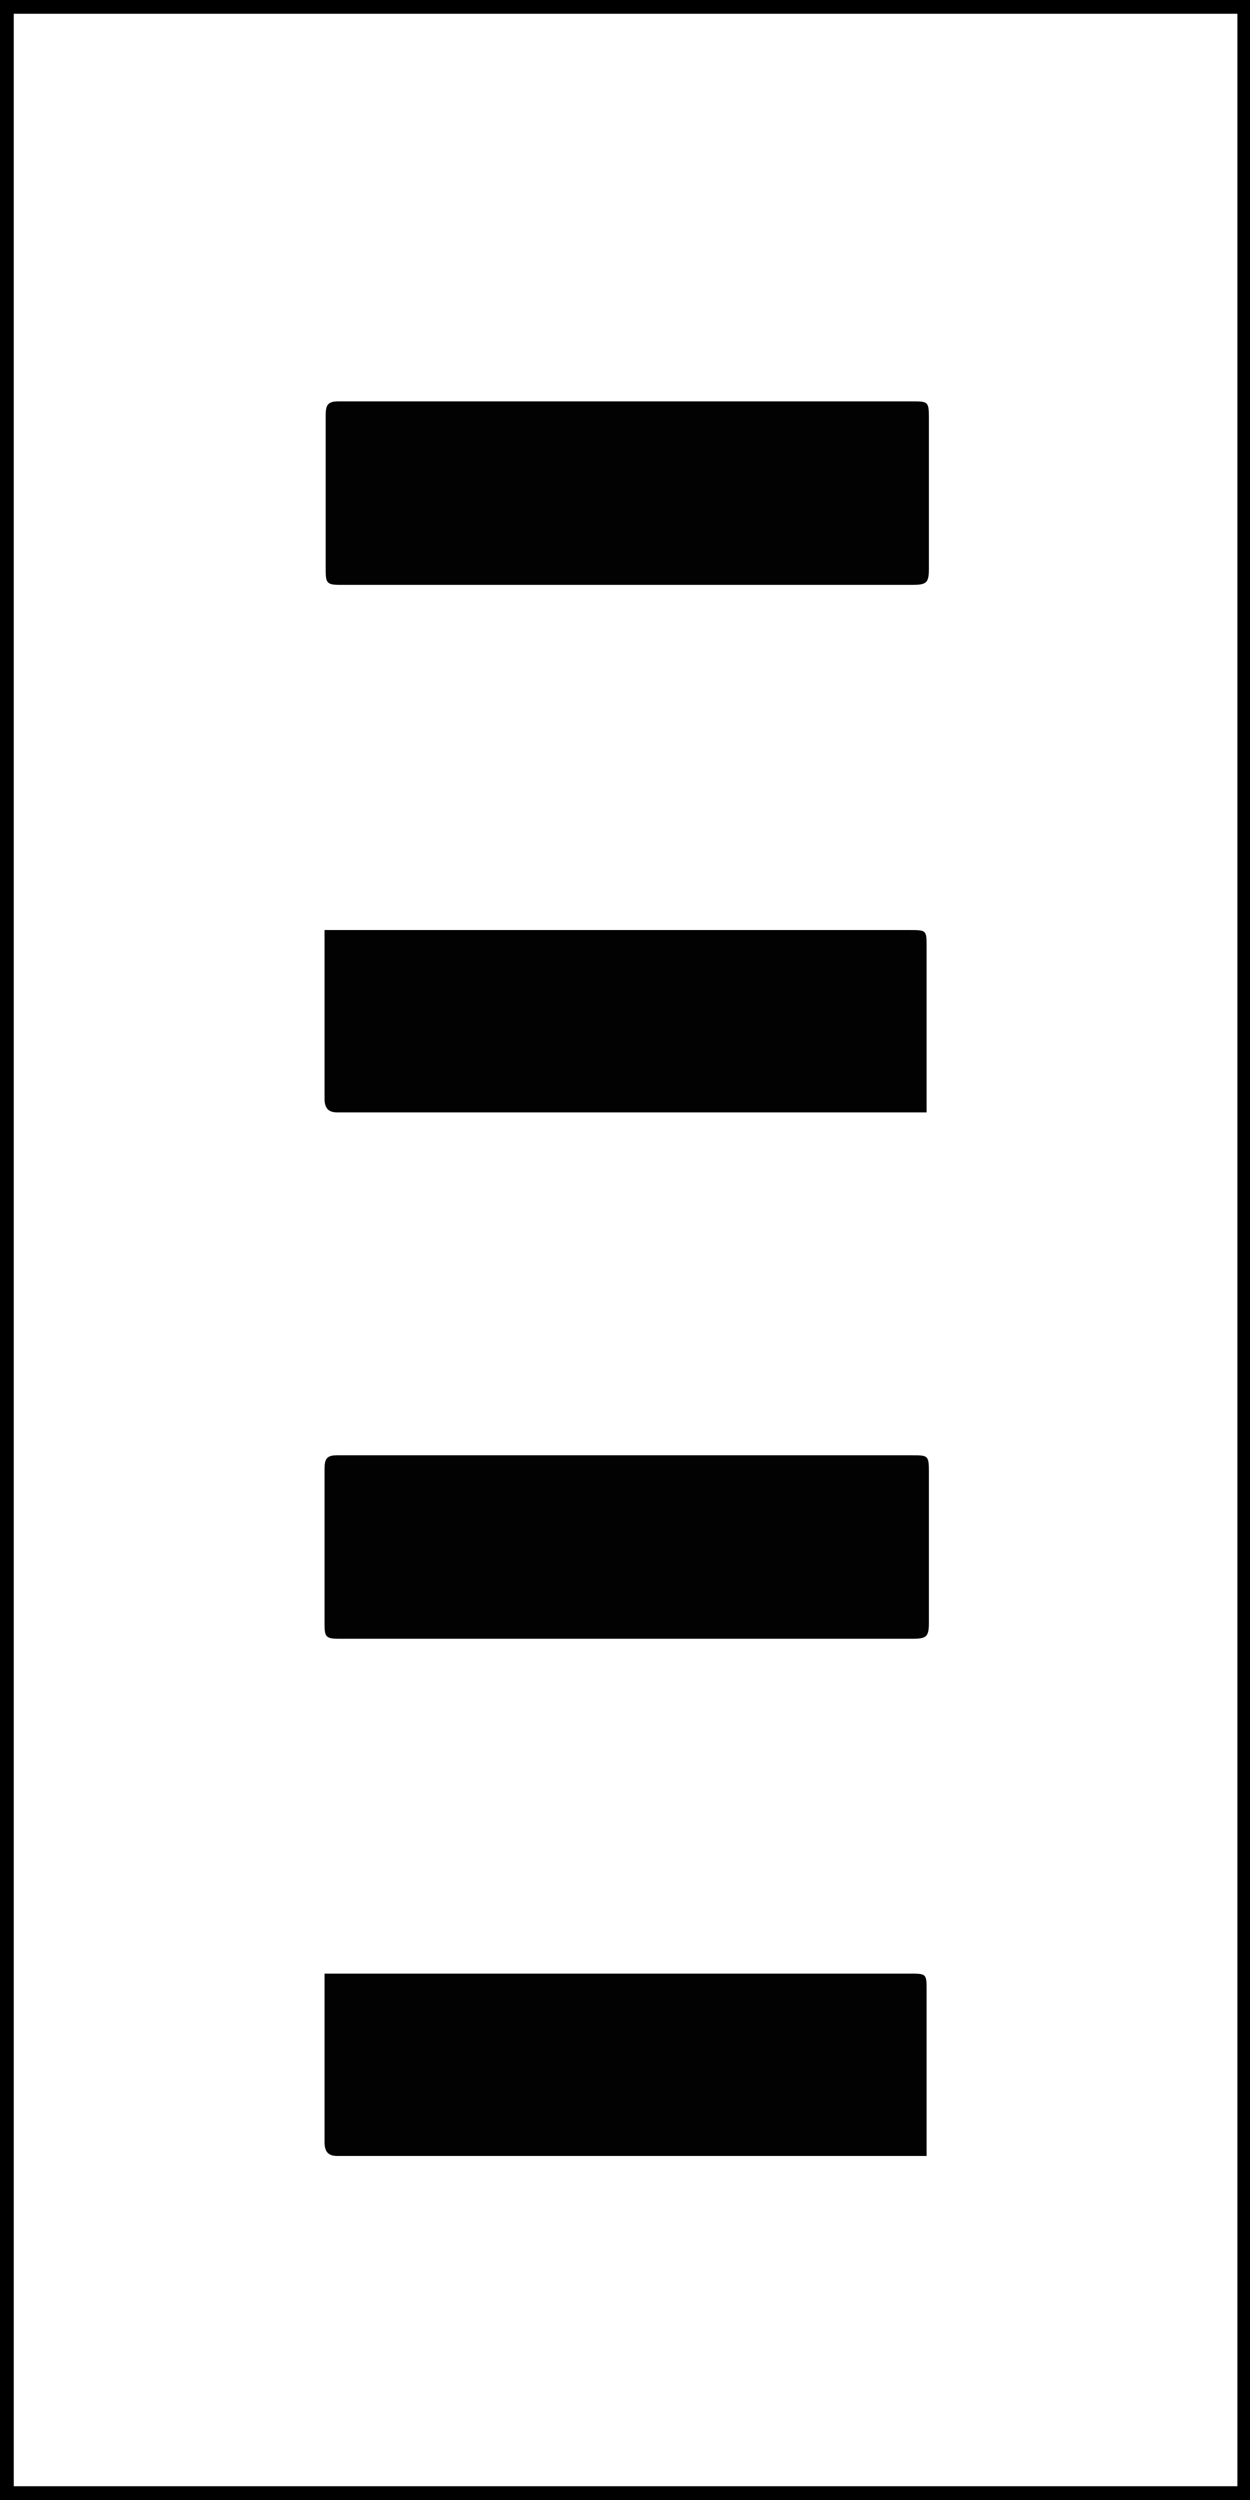
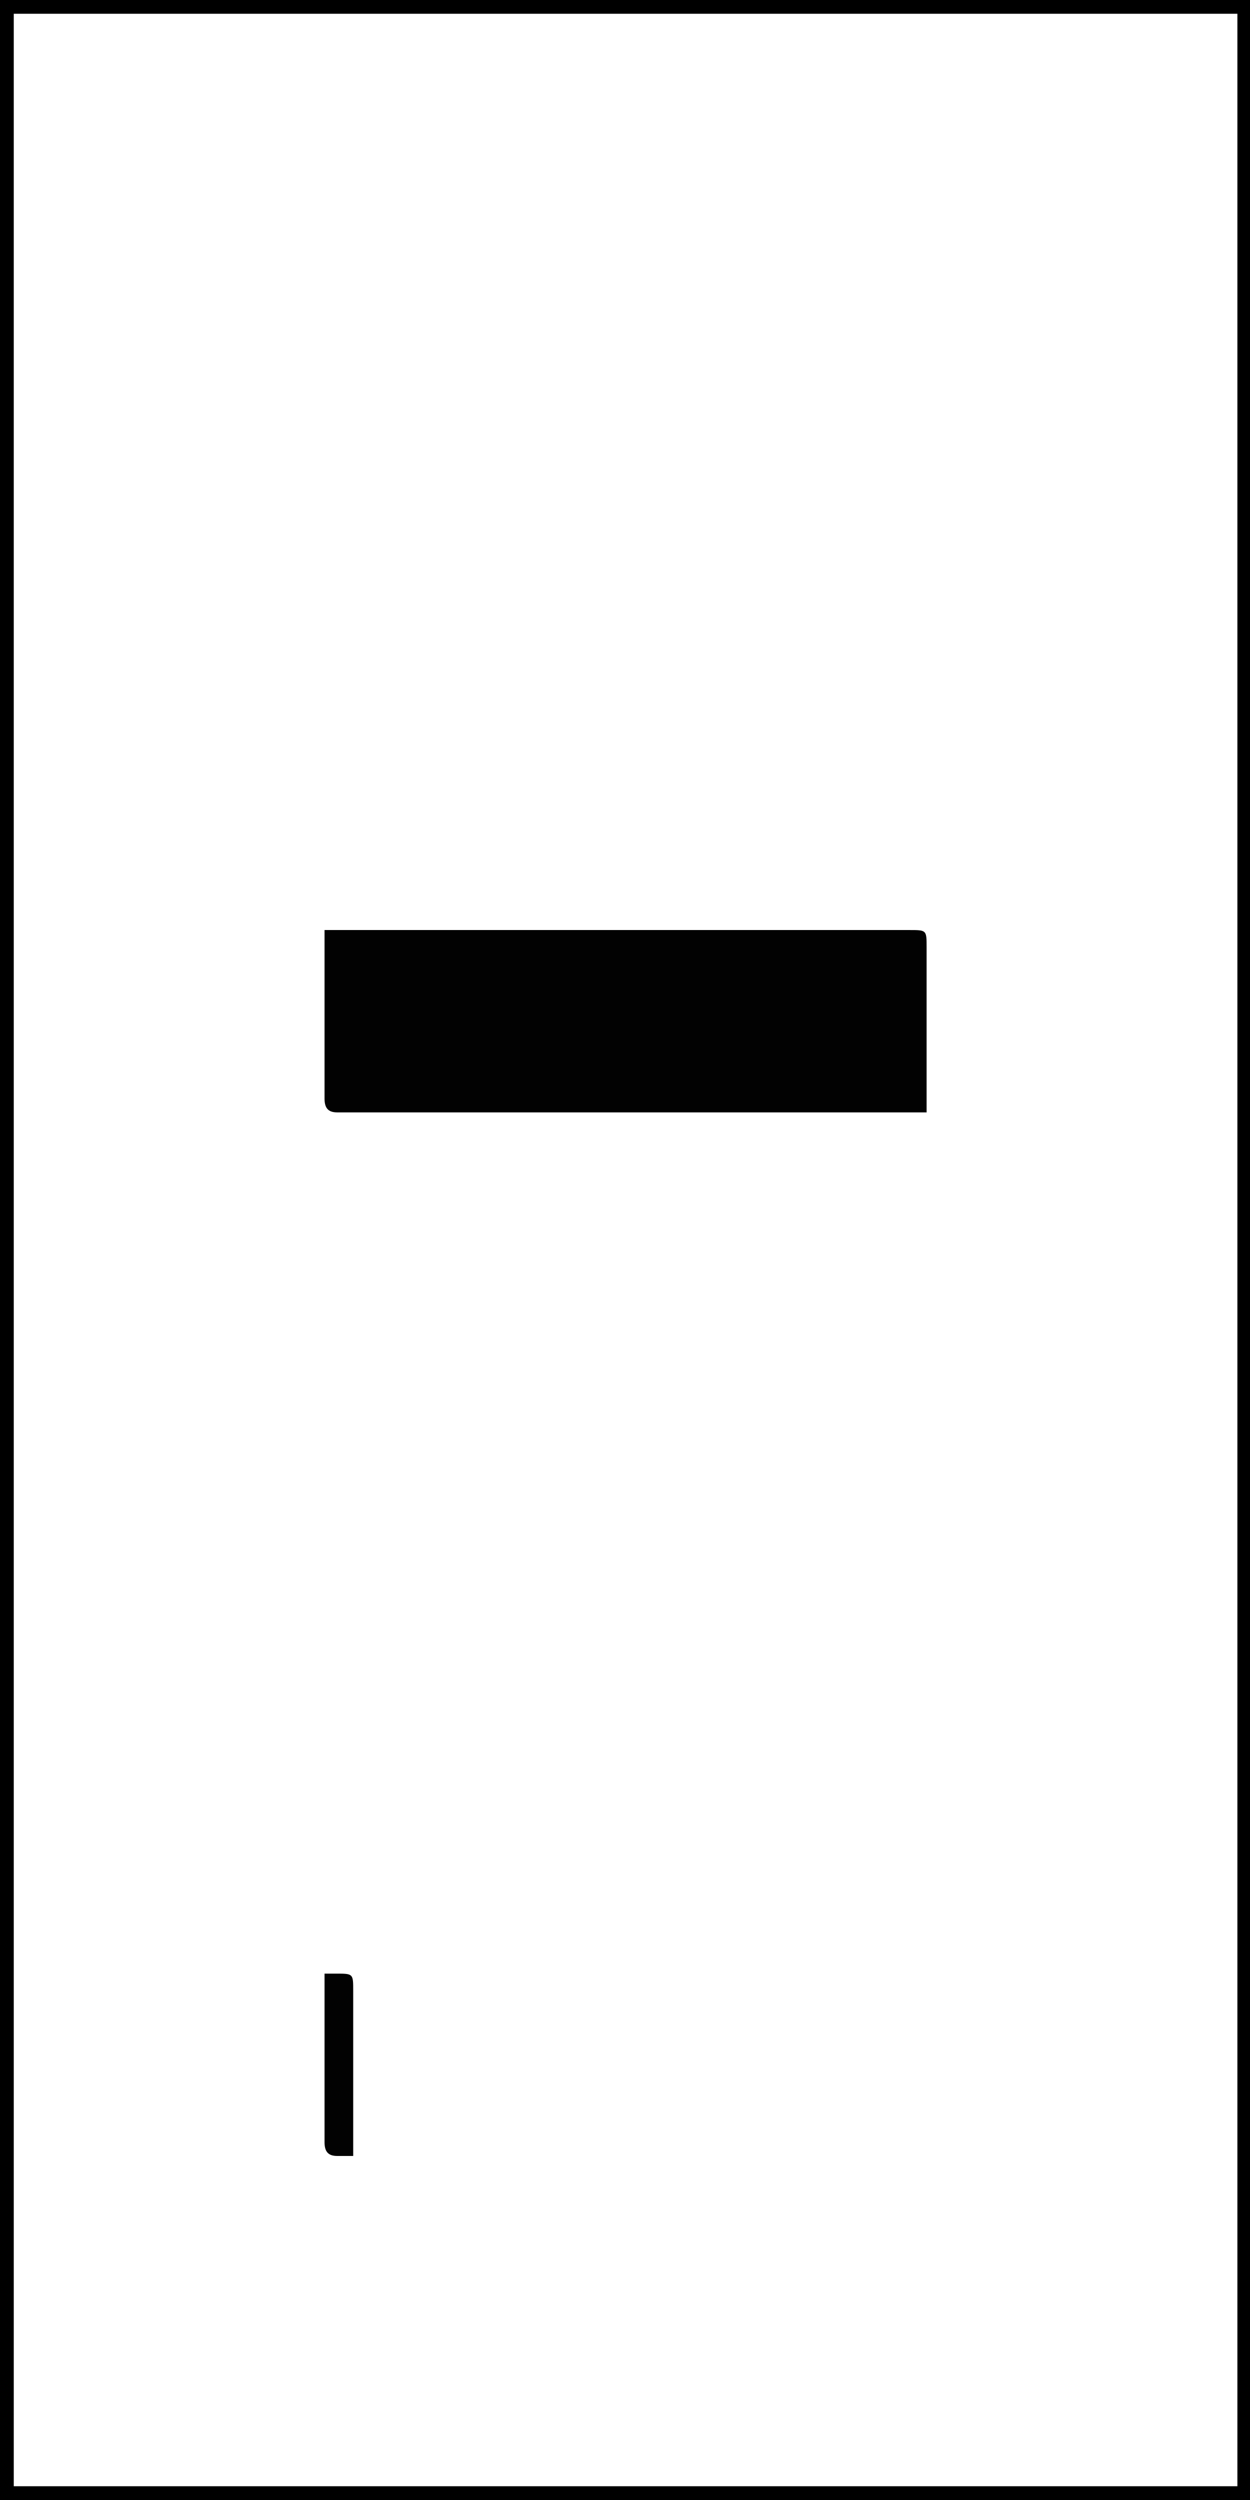
<svg xmlns="http://www.w3.org/2000/svg" id="Réteg_2" data-name="Réteg 2" version="1.1" viewBox="0 0 109 218">
  <defs>
    <style>
      .cls-1 {
        fill: #020202;
      }

      .cls-1, .cls-2 {
        stroke-width: 0px;
      }

      .cls-2 {
        fill: #000;
      }
    </style>
  </defs>
  <path class="cls-2" d="M0,0h109.2v218H0V0ZM1.2,216.8h106.7V1.2H1.2v215.5Z" />
  <g>
    <path class="cls-1" d="M80.9,97H30.3c-.3,0-.6,0-.9,0-.8,0-1.1-.4-1.1-1.2,0-4.7,0-9.4,0-14.1,0-.2,0-.3,0-.6.3,0,.7,0,1,0h50c1.5,0,1.5,0,1.5,1.5v14.4Z" />
-     <path class="cls-1" d="M54.4,35h25.1c1.4,0,1.5,0,1.5,1.4,0,4.4,0,8.8,0,13.2,0,1.2-.2,1.4-1.4,1.4-16.7,0-33.3,0-50,0-1.1,0-1.2-.2-1.2-1.3,0-4.5,0-9,0-13.5,0-.9.2-1.2,1.1-1.2,8.3,0,16.6,0,25,0" />
-     <path class="cls-1" d="M80.9,188H30.3c-.3,0-.6,0-.9,0-.8,0-1.1-.4-1.1-1.2,0-4.7,0-9.4,0-14.1,0-.2,0-.3,0-.6.3,0,.7,0,1,0h50c1.5,0,1.5,0,1.5,1.5v14.4Z" />
-     <path class="cls-1" d="M54.4,126.9h25.1c1.4,0,1.5,0,1.5,1.4,0,4.4,0,8.8,0,13.2,0,1.2-.2,1.4-1.4,1.4H29.5c-1.1,0-1.2-.2-1.2-1.3,0-4.5,0-9,0-13.5,0-.9.2-1.2,1.1-1.2,8.3,0,16.6,0,25,0" />
+     <path class="cls-1" d="M80.9,188H30.3c-.3,0-.6,0-.9,0-.8,0-1.1-.4-1.1-1.2,0-4.7,0-9.4,0-14.1,0-.2,0-.3,0-.6.3,0,.7,0,1,0c1.5,0,1.5,0,1.5,1.5v14.4Z" />
  </g>
</svg>